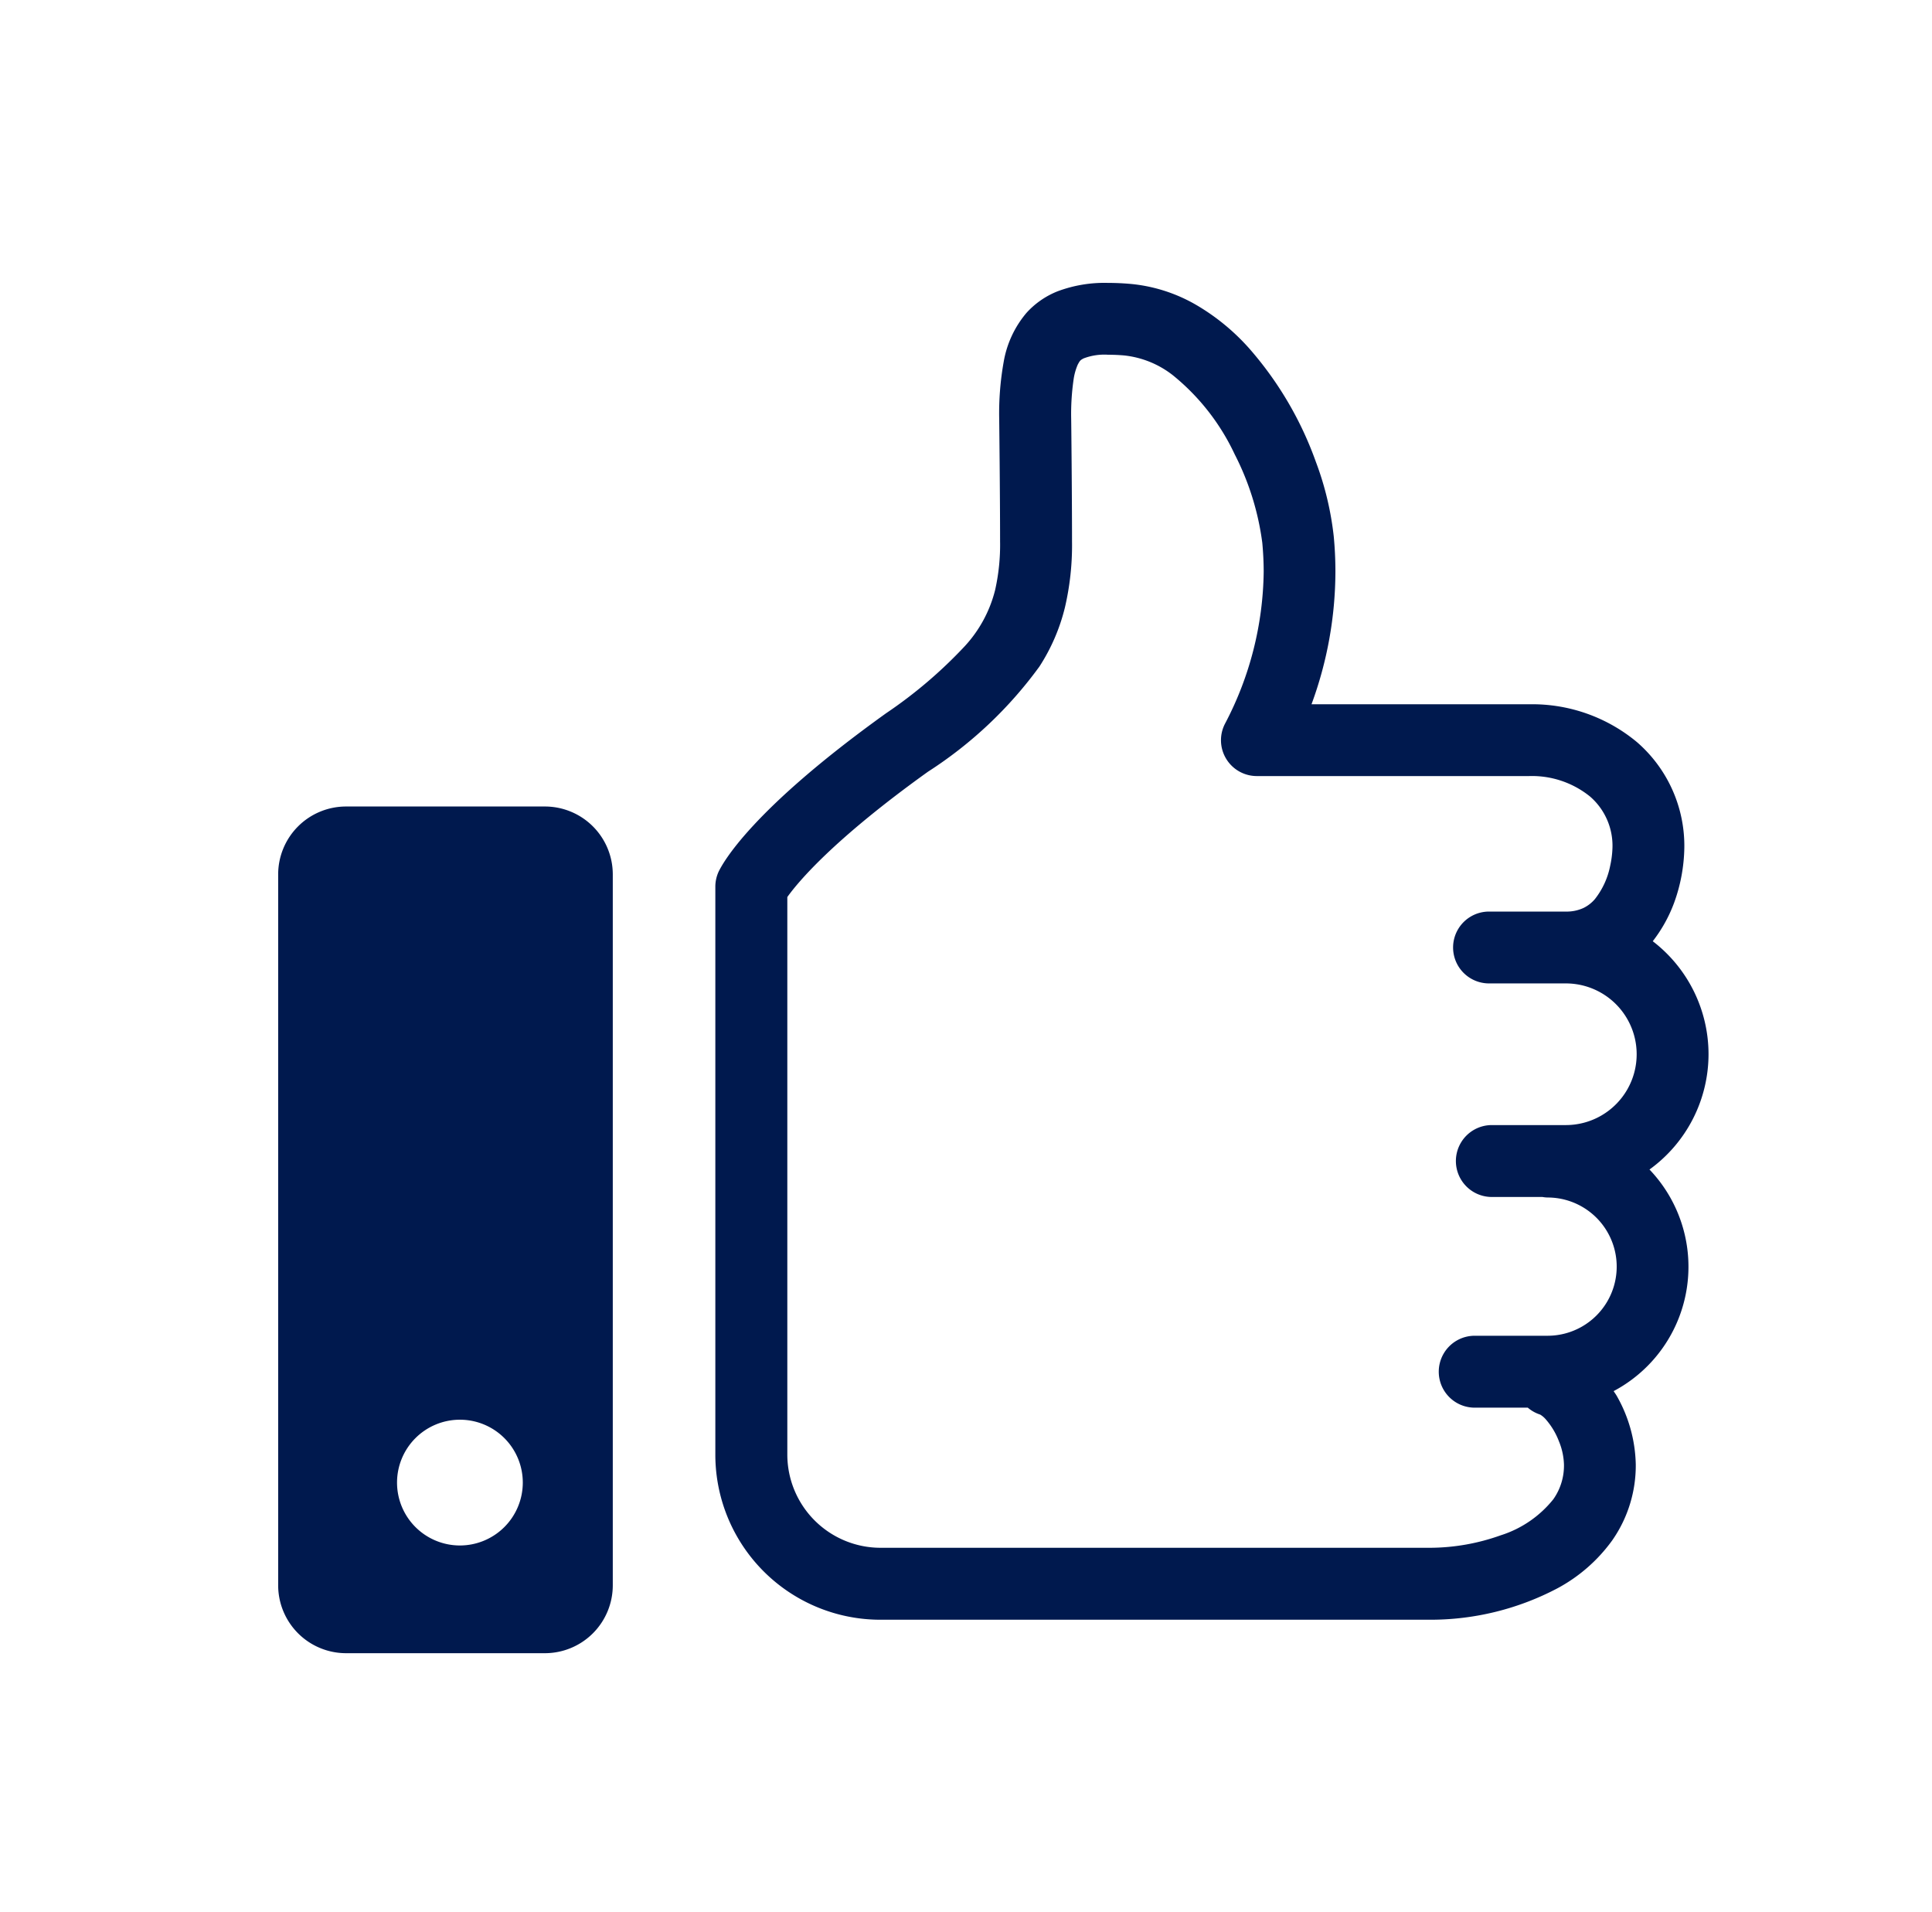
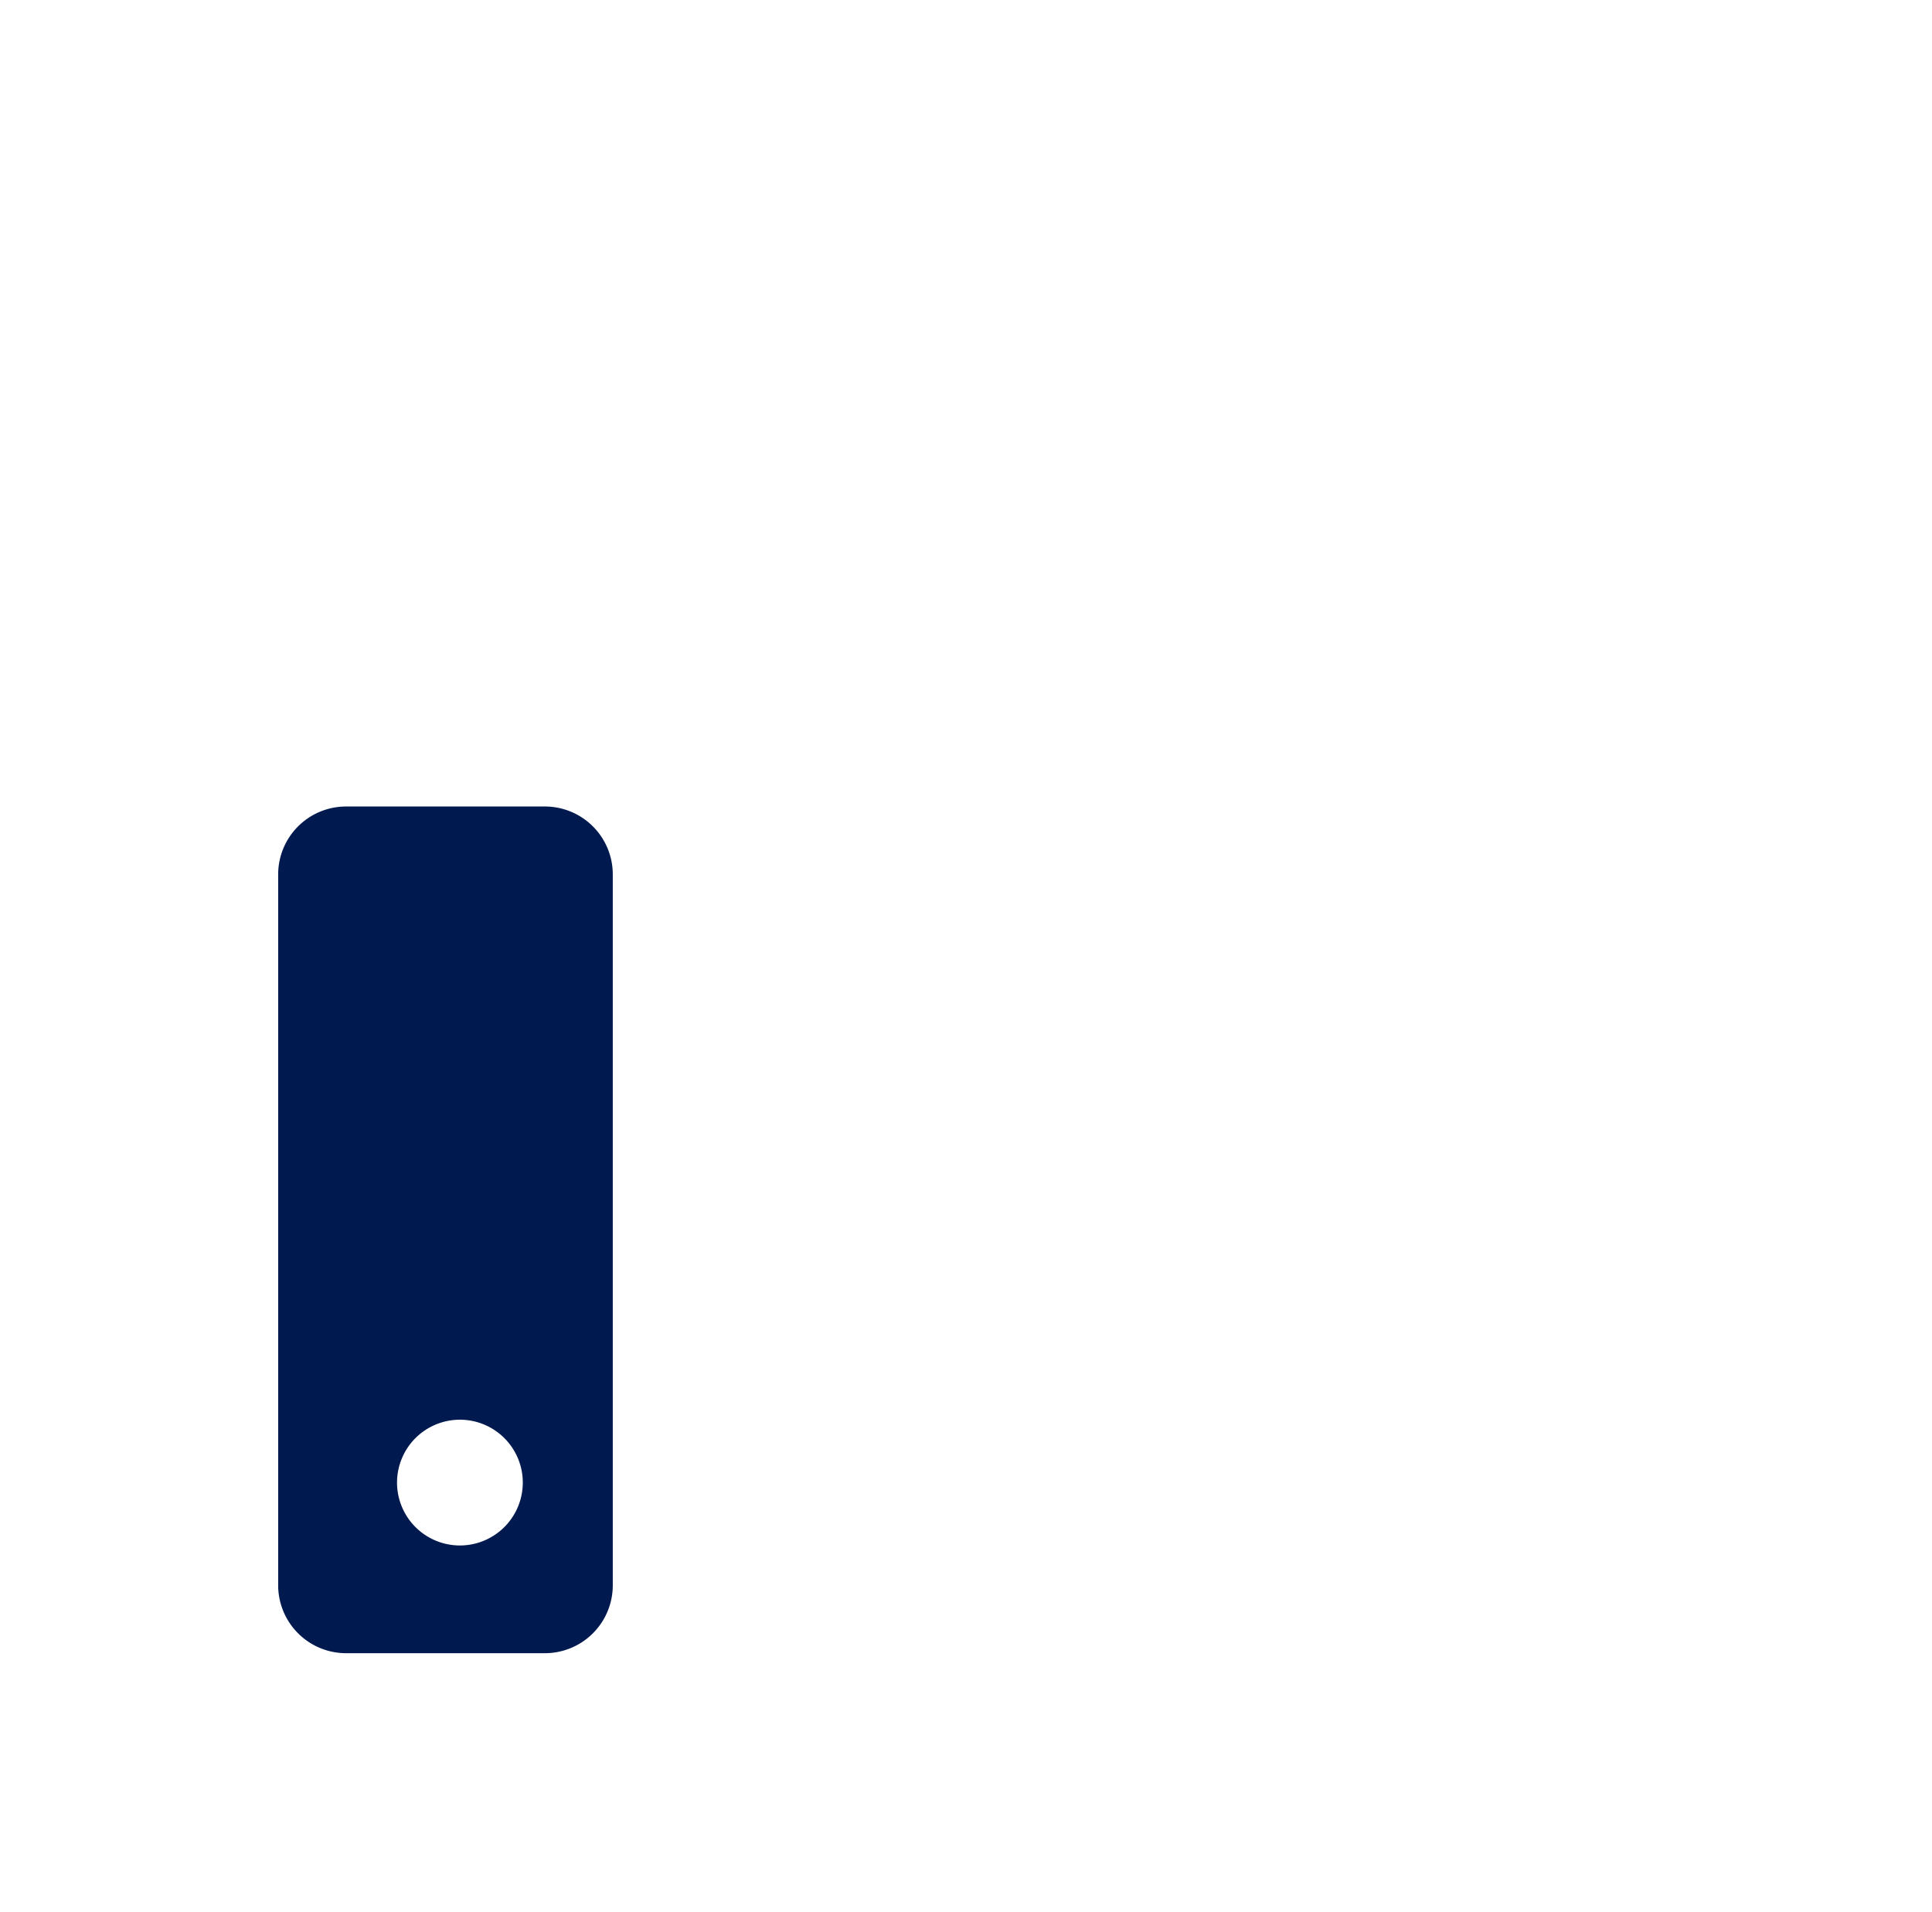
<svg xmlns="http://www.w3.org/2000/svg" width="97" height="96">
  <g id="ppp_icon08" transform="translate(.409)">
    <path id="長方形_52" data-name="長方形 52" transform="translate(-.409)" fill="none" d="M0 0h97v96H0z" />
    <g id="無料のいいねの手のアイコン素材" transform="translate(13.557 14.2)" fill="#00194e">
      <path id="パス_23" data-name="パス 23" d="M13.386 198.2H3.41A3.41 3.41 0 000 201.613V237.3a3.411 3.411 0 003.41 3.408h9.976A3.409 3.409 0 0016.8 237.3v-35.687a3.409 3.409 0 00-3.414-3.413zm-4.262 37.1a3.157 3.157 0 113.158-3.158 3.159 3.159 0 01-3.158 3.158z" transform="translate(0 -171.91)" />
-       <path id="パス_24" data-name="パス 24" d="M206.389 49.48a7.151 7.151 0 00-2.8-5.676 7.241 7.241 0 001.072-1.929 8.436 8.436 0 00.513-2.757 6.892 6.892 0 00-2.378-5.31 8.215 8.215 0 00-5.418-1.9h-10.922a19.369 19.369 0 001.2-6.652c0-.583-.026-1.181-.085-1.791a15.414 15.414 0 00-.9-3.739 17.606 17.606 0 00-3.344-5.685 10.936 10.936 0 00-2.639-2.17 8.029 8.029 0 00-3.371-1.072 13.003 13.003 0 00-1.076-.046 6.7 6.7 0 00-2.531.421 4.182 4.182 0 00-1.569 1.089 5.148 5.148 0 00-1.141 2.46 14.663 14.663 0 00-.224 2.867v.02s.011.934.022 2.165.022 2.764.022 3.951a10.313 10.313 0 01-.25 2.45 6.473 6.473 0 01-1.521 2.814 23.024 23.024 0 01-3.956 3.371c-6.814 4.889-8.2 7.539-8.4 7.942a1.81 1.81 0 00-.169.765v28.511a8.287 8.287 0 008.286 8.289h27.621a13.668 13.668 0 006.369-1.576 8.122 8.122 0 002.748-2.4 6.556 6.556 0 001.188-3.824 7.237 7.237 0 00-.964-3.454c-.044-.077-.1-.147-.147-.224a7.067 7.067 0 001.8-11.125 7.15 7.15 0 002.964-5.785zm-10.881 7.164h2.544a1.662 1.662 0 00.256.026 3.47 3.47 0 010 6.941h-3.658a1.8 1.8 0 100 3.61h2.665a1.787 1.787 0 00.622.348 1.175 1.175 0 01.3.261 3.629 3.629 0 01.64 1.076 3.312 3.312 0 01.254 1.162 2.929 2.929 0 01-.535 1.753 5.513 5.513 0 01-2.639 1.808 10.641 10.641 0 01-3.524.627h-27.616a4.684 4.684 0 01-4.679-4.679V41.586c.526-.739 2.292-2.873 7.061-6.292a20.834 20.834 0 005.6-5.286 9.653 9.653 0 001.278-2.967 13.743 13.743 0 00.355-3.314c0-2.378-.039-6.031-.042-6.145a12.072 12.072 0 01.12-1.973 2.89 2.89 0 01.21-.754c.118-.217.132-.221.287-.309a2.916 2.916 0 011.24-.186c.232 0 .493.009.787.033a4.782 4.782 0 012.466 1 11.228 11.228 0 013.1 3.967 13.548 13.548 0 011.385 4.442q.069.743.07 1.449a16.764 16.764 0 01-1.946 7.64 1.8 1.8 0 001.609 2.621h13.66a4.639 4.639 0 013.057 1.023 3.266 3.266 0 011.131 2.582 4.856 4.856 0 01-.118.916 3.928 3.928 0 01-.763 1.655 1.777 1.777 0 01-.579.449 2.021 2.021 0 01-.881.178h-3.857a1.8 1.8 0 100 3.607h3.857a3.556 3.556 0 110 7.112h-3.715a1.8 1.8 0 000 3.61z" transform="translate(-134.575 -10.75)" />
    </g>
  </g>
</svg>